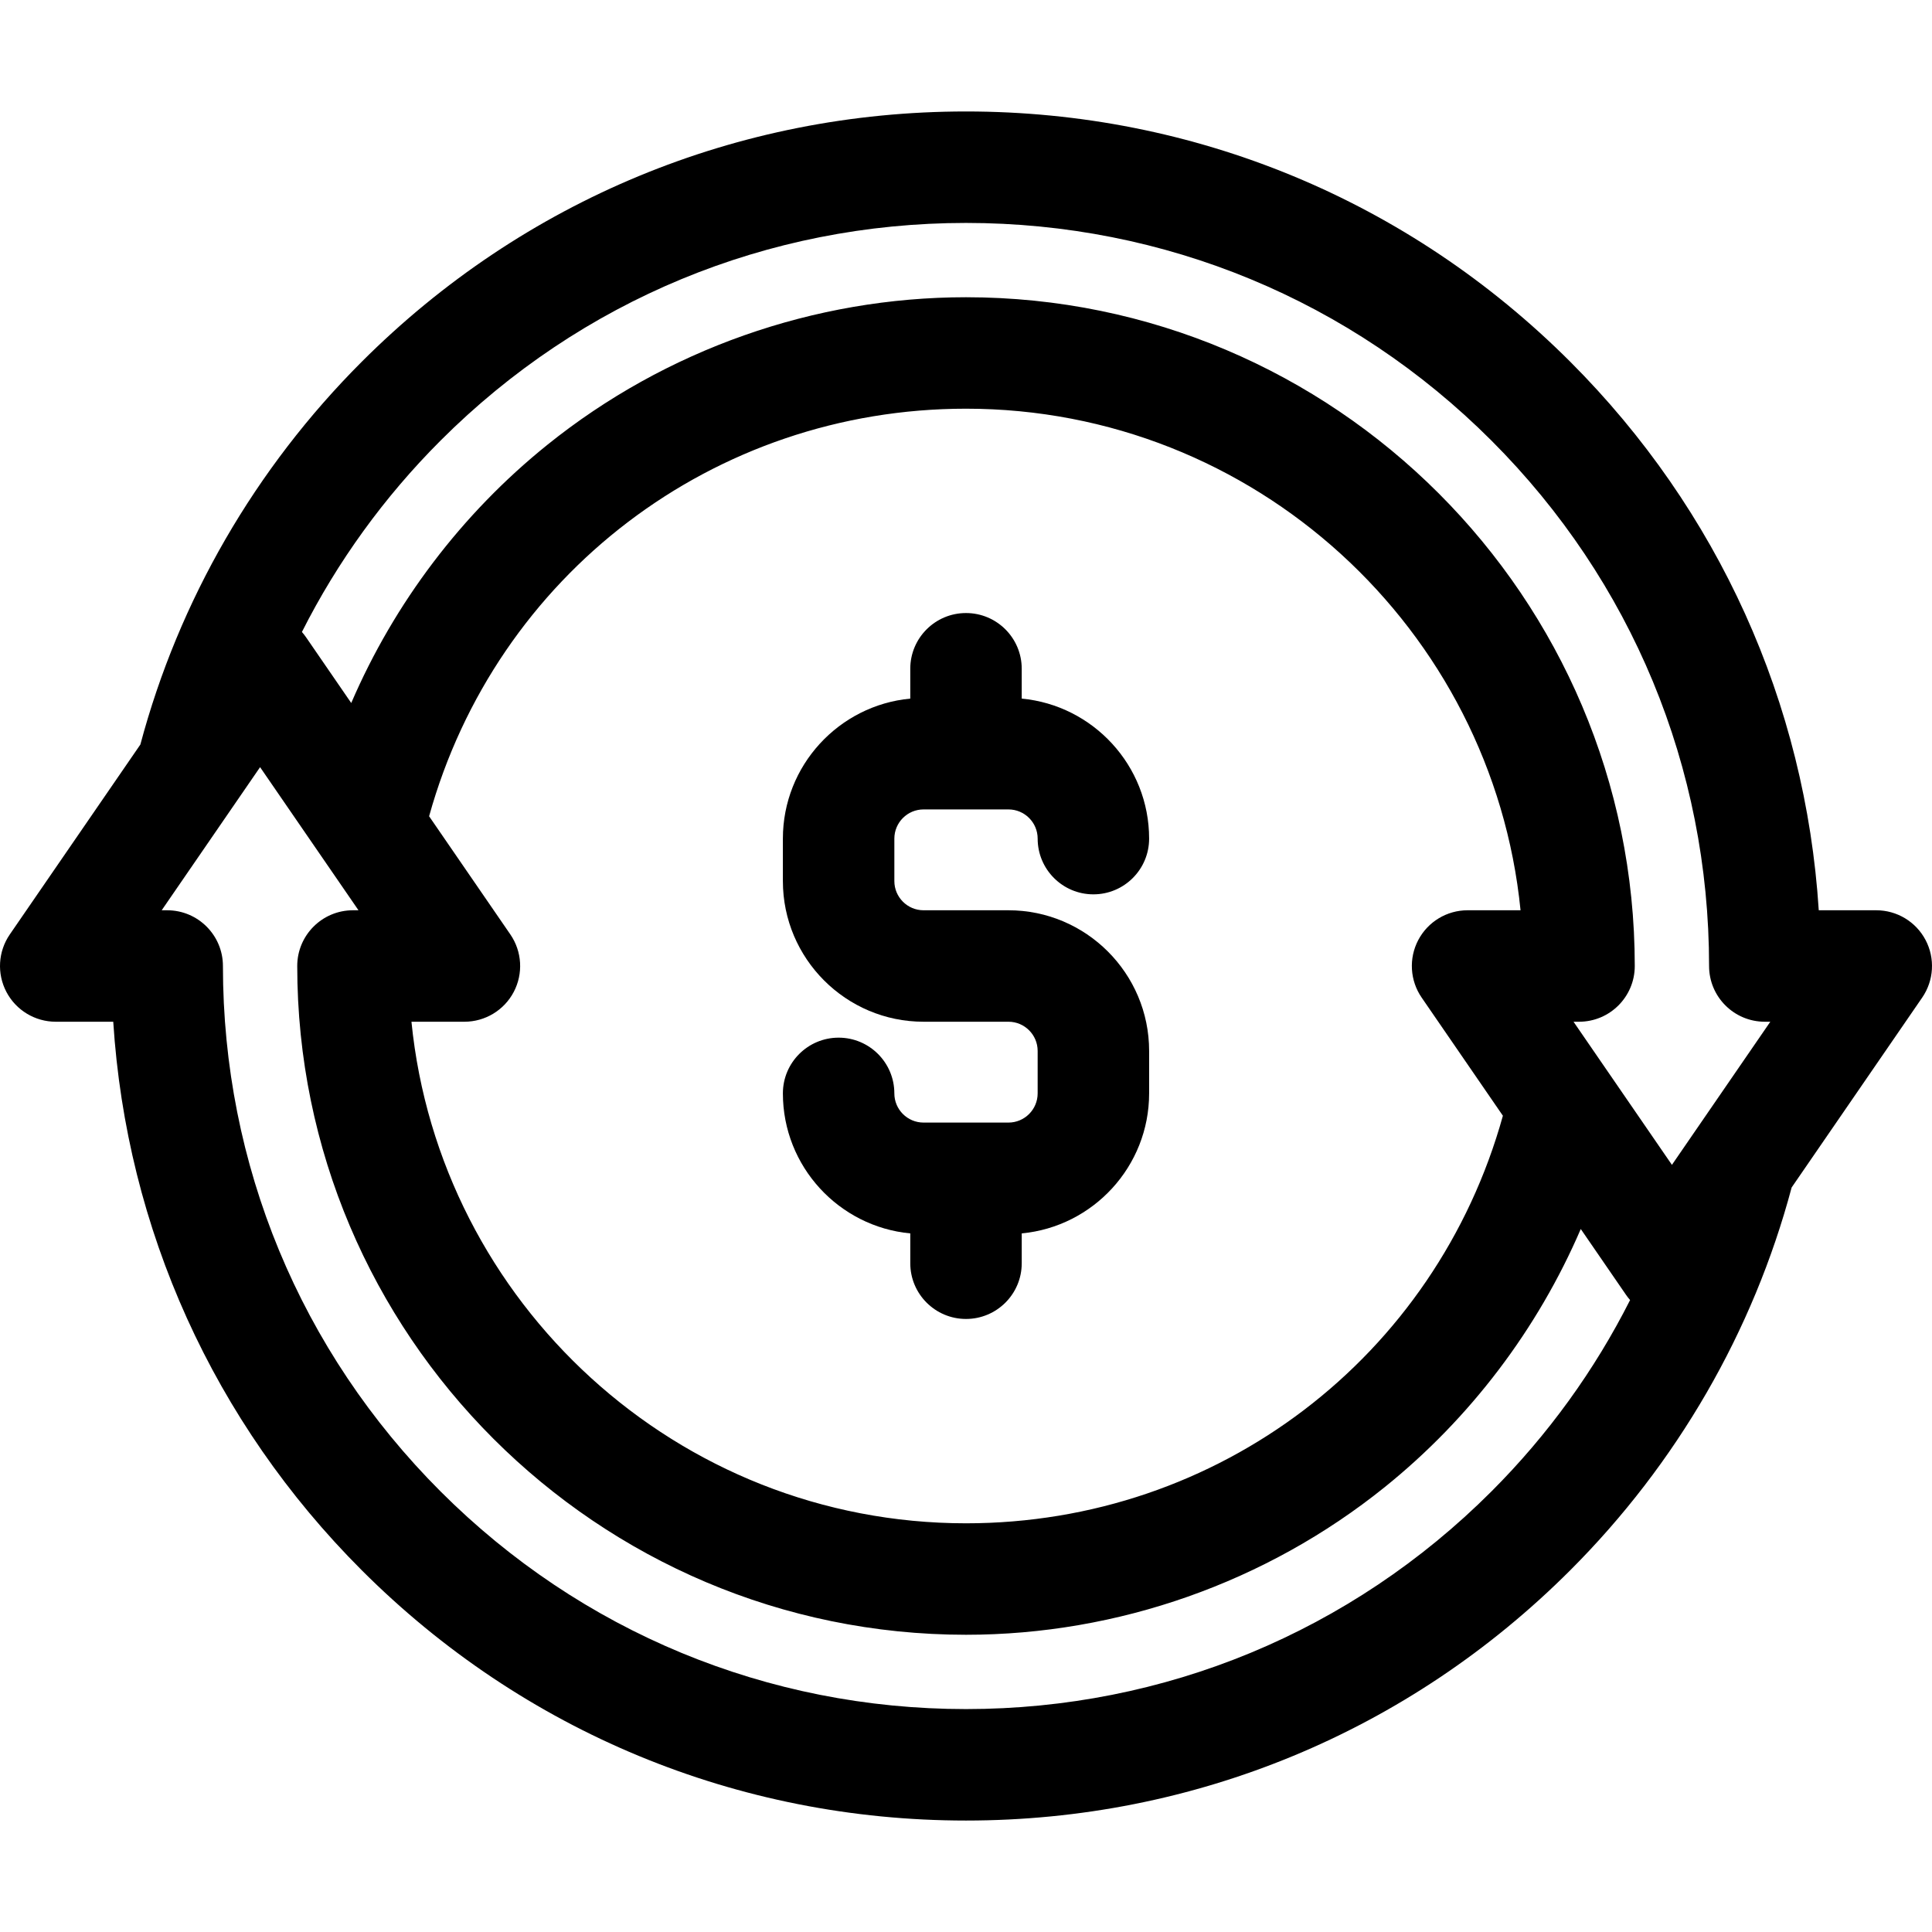
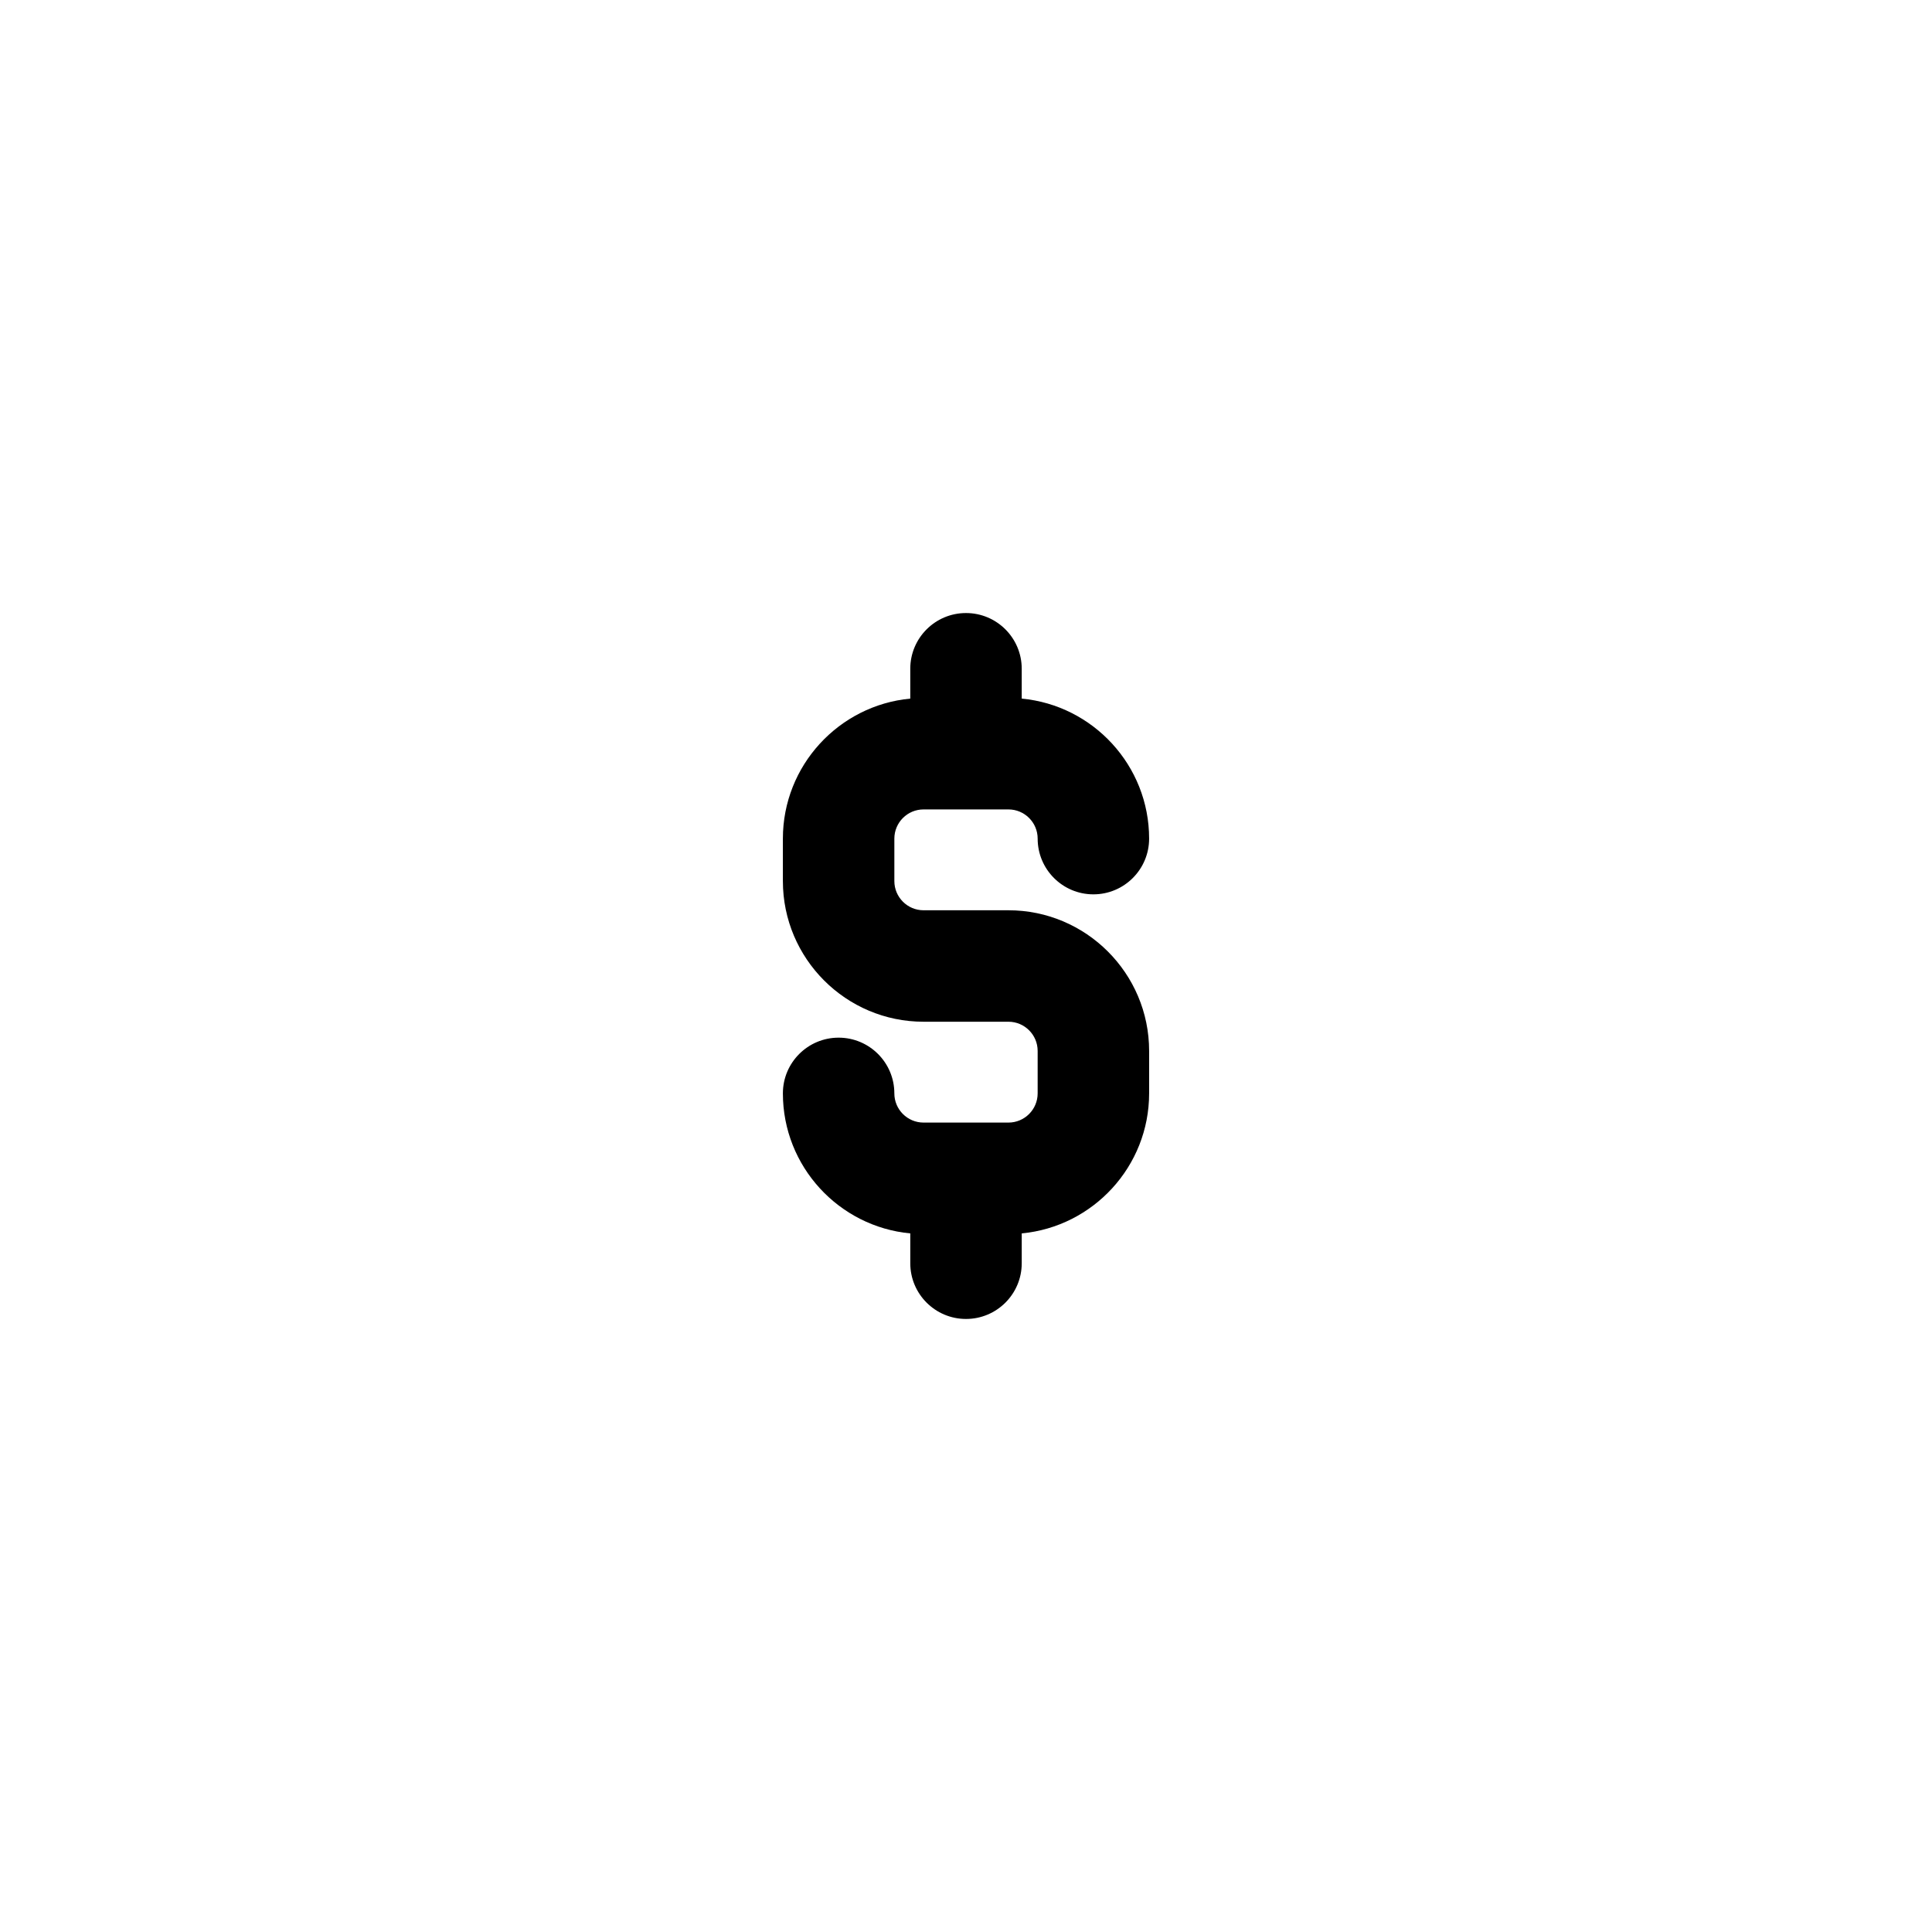
<svg xmlns="http://www.w3.org/2000/svg" version="1.1" id="Capa_1" x="0px" y="0px" viewBox="0 0 512.001 512.001" style="enable-background:new 0 0 512.001 512.001;" xml:space="preserve" width="512" height="512" class="">
  <g>
    <g>
      <g>
-         <path d="M510.303,249.125c-2.554-4.854-7.587-7.894-13.072-7.894h-15.24c-3.514-54.931-26.587-106.091-65.859-145.364    C373.36,53.095,316.49,29.539,256.001,29.539S138.641,53.095,95.869,95.868c-28.244,28.244-48.487,63.269-58.67,101.439    L2.599,247.633c-3.107,4.519-3.454,10.39-0.901,15.243c2.553,4.853,7.587,7.894,13.072,7.894h15.24    c3.514,54.931,26.587,106.091,65.859,145.364c42.773,42.773,99.642,66.329,160.132,66.329s117.359-23.556,160.132-66.329    c28.244-28.244,48.487-63.269,58.67-101.439l34.599-50.327C512.51,259.848,512.856,253.978,510.303,249.125z M395.247,395.247    c-37.195,37.193-86.646,57.677-139.246,57.677c-52.599,0-102.051-20.484-139.245-57.677    c-37.194-37.194-57.678-86.646-57.678-139.246c0-8.157-6.613-14.769-14.769-14.769h-1.461l20.145-29.302    c0.002-0.002,0.004-0.005,0.006-0.007l5.925-8.62l16.659,24.23c0.002,0.002,0.003,0.004,0.005,0.006l9.414,13.693h-1.462    c-8.157,0-14.769,6.613-14.769,14.769c0,97.725,79.506,177.231,177.231,177.231c40.209,0,79.613-13.891,110.954-39.116    c22.704-18.273,40.561-41.928,51.964-68.416l11.988,17.438c0.329,0.479,0.685,0.932,1.063,1.364    c0.007,0.008,0.013,0.017,0.02,0.025C422.596,363.136,410.213,380.281,395.247,395.247z M135.247,247.633l-21.53-31.316    c17.746-63.913,75.366-108.009,142.283-108.009c76.452,0,139.524,58.396,146.96,132.923h-14.037    c-5.484,0-10.518,3.039-13.071,7.894c-2.553,4.854-2.206,10.724,0.901,15.243l21.53,31.316    c-17.746,63.913-75.366,108.009-142.283,108.009c-76.452,0-139.524-58.396-146.96-132.923h14.037    c5.484,0,10.518-3.039,13.071-7.894C138.701,258.022,138.355,252.152,135.247,247.633z M449.009,300.072    c-0.002,0.002-0.004,0.005-0.006,0.007l-5.925,8.621l-16.659-24.23c-0.002-0.002-0.003-0.004-0.005-0.006l-9.413-13.694h1.461    c8.157,0,14.769-6.613,14.769-14.769c0-97.725-79.506-177.231-177.231-177.231c-40.209,0-79.613,13.891-110.954,39.116    c-22.704,18.273-40.561,41.928-51.964,68.416l-11.988-17.438c-0.329-0.479-0.685-0.932-1.063-1.364    c-0.007-0.008-0.013-0.017-0.02-0.025c9.393-18.609,21.778-35.755,36.744-50.721c37.194-37.193,86.645-57.677,139.245-57.677    c52.599,0,102.051,20.484,139.245,57.677c37.194,37.195,57.678,86.646,57.678,139.246c0,8.157,6.613,14.769,14.769,14.769h1.461    L449.009,300.072z" data-original="#000000" class="active-path" style="fill:#000000" />
-       </g>
+         </g>
    </g>
    <g>
      <g>
        <path d="M267.255,241.231h-22.505c-4.266,0-7.736-3.47-7.736-7.736v-11.253c0-4.265,3.47-7.735,7.736-7.735h22.505    c4.266,0,7.736,3.47,7.736,7.735c0,8.157,6.613,14.769,14.769,14.769c8.156,0,14.769-6.613,14.769-14.769    c0-19.366-14.848-35.325-33.759-37.103v-7.907c0-8.157-6.613-14.769-14.769-14.769s-14.769,6.613-14.769,14.769v7.907    c-18.91,1.778-33.759,17.737-33.759,37.103v11.253c0,20.554,16.721,37.275,37.275,37.275h22.505c4.266,0,7.736,3.47,7.736,7.736    v11.253c0,4.265-3.471,7.736-7.736,7.736h-22.505c-4.266,0-7.736-3.47-7.736-7.735c0-8.157-6.613-14.769-14.769-14.769    c-8.156,0-14.769,6.613-14.769,14.769c0,19.366,14.848,35.325,33.759,37.103v7.906c0,8.157,6.613,14.769,14.769,14.769    s14.769-6.613,14.769-14.769v-7.907c18.909-1.778,33.759-17.737,33.759-37.103v-11.253    C304.529,257.952,287.809,241.231,267.255,241.231z" data-original="#000000" class="active-path" style="fill:#000000" />
      </g>
    </g>
  </g>
</svg>